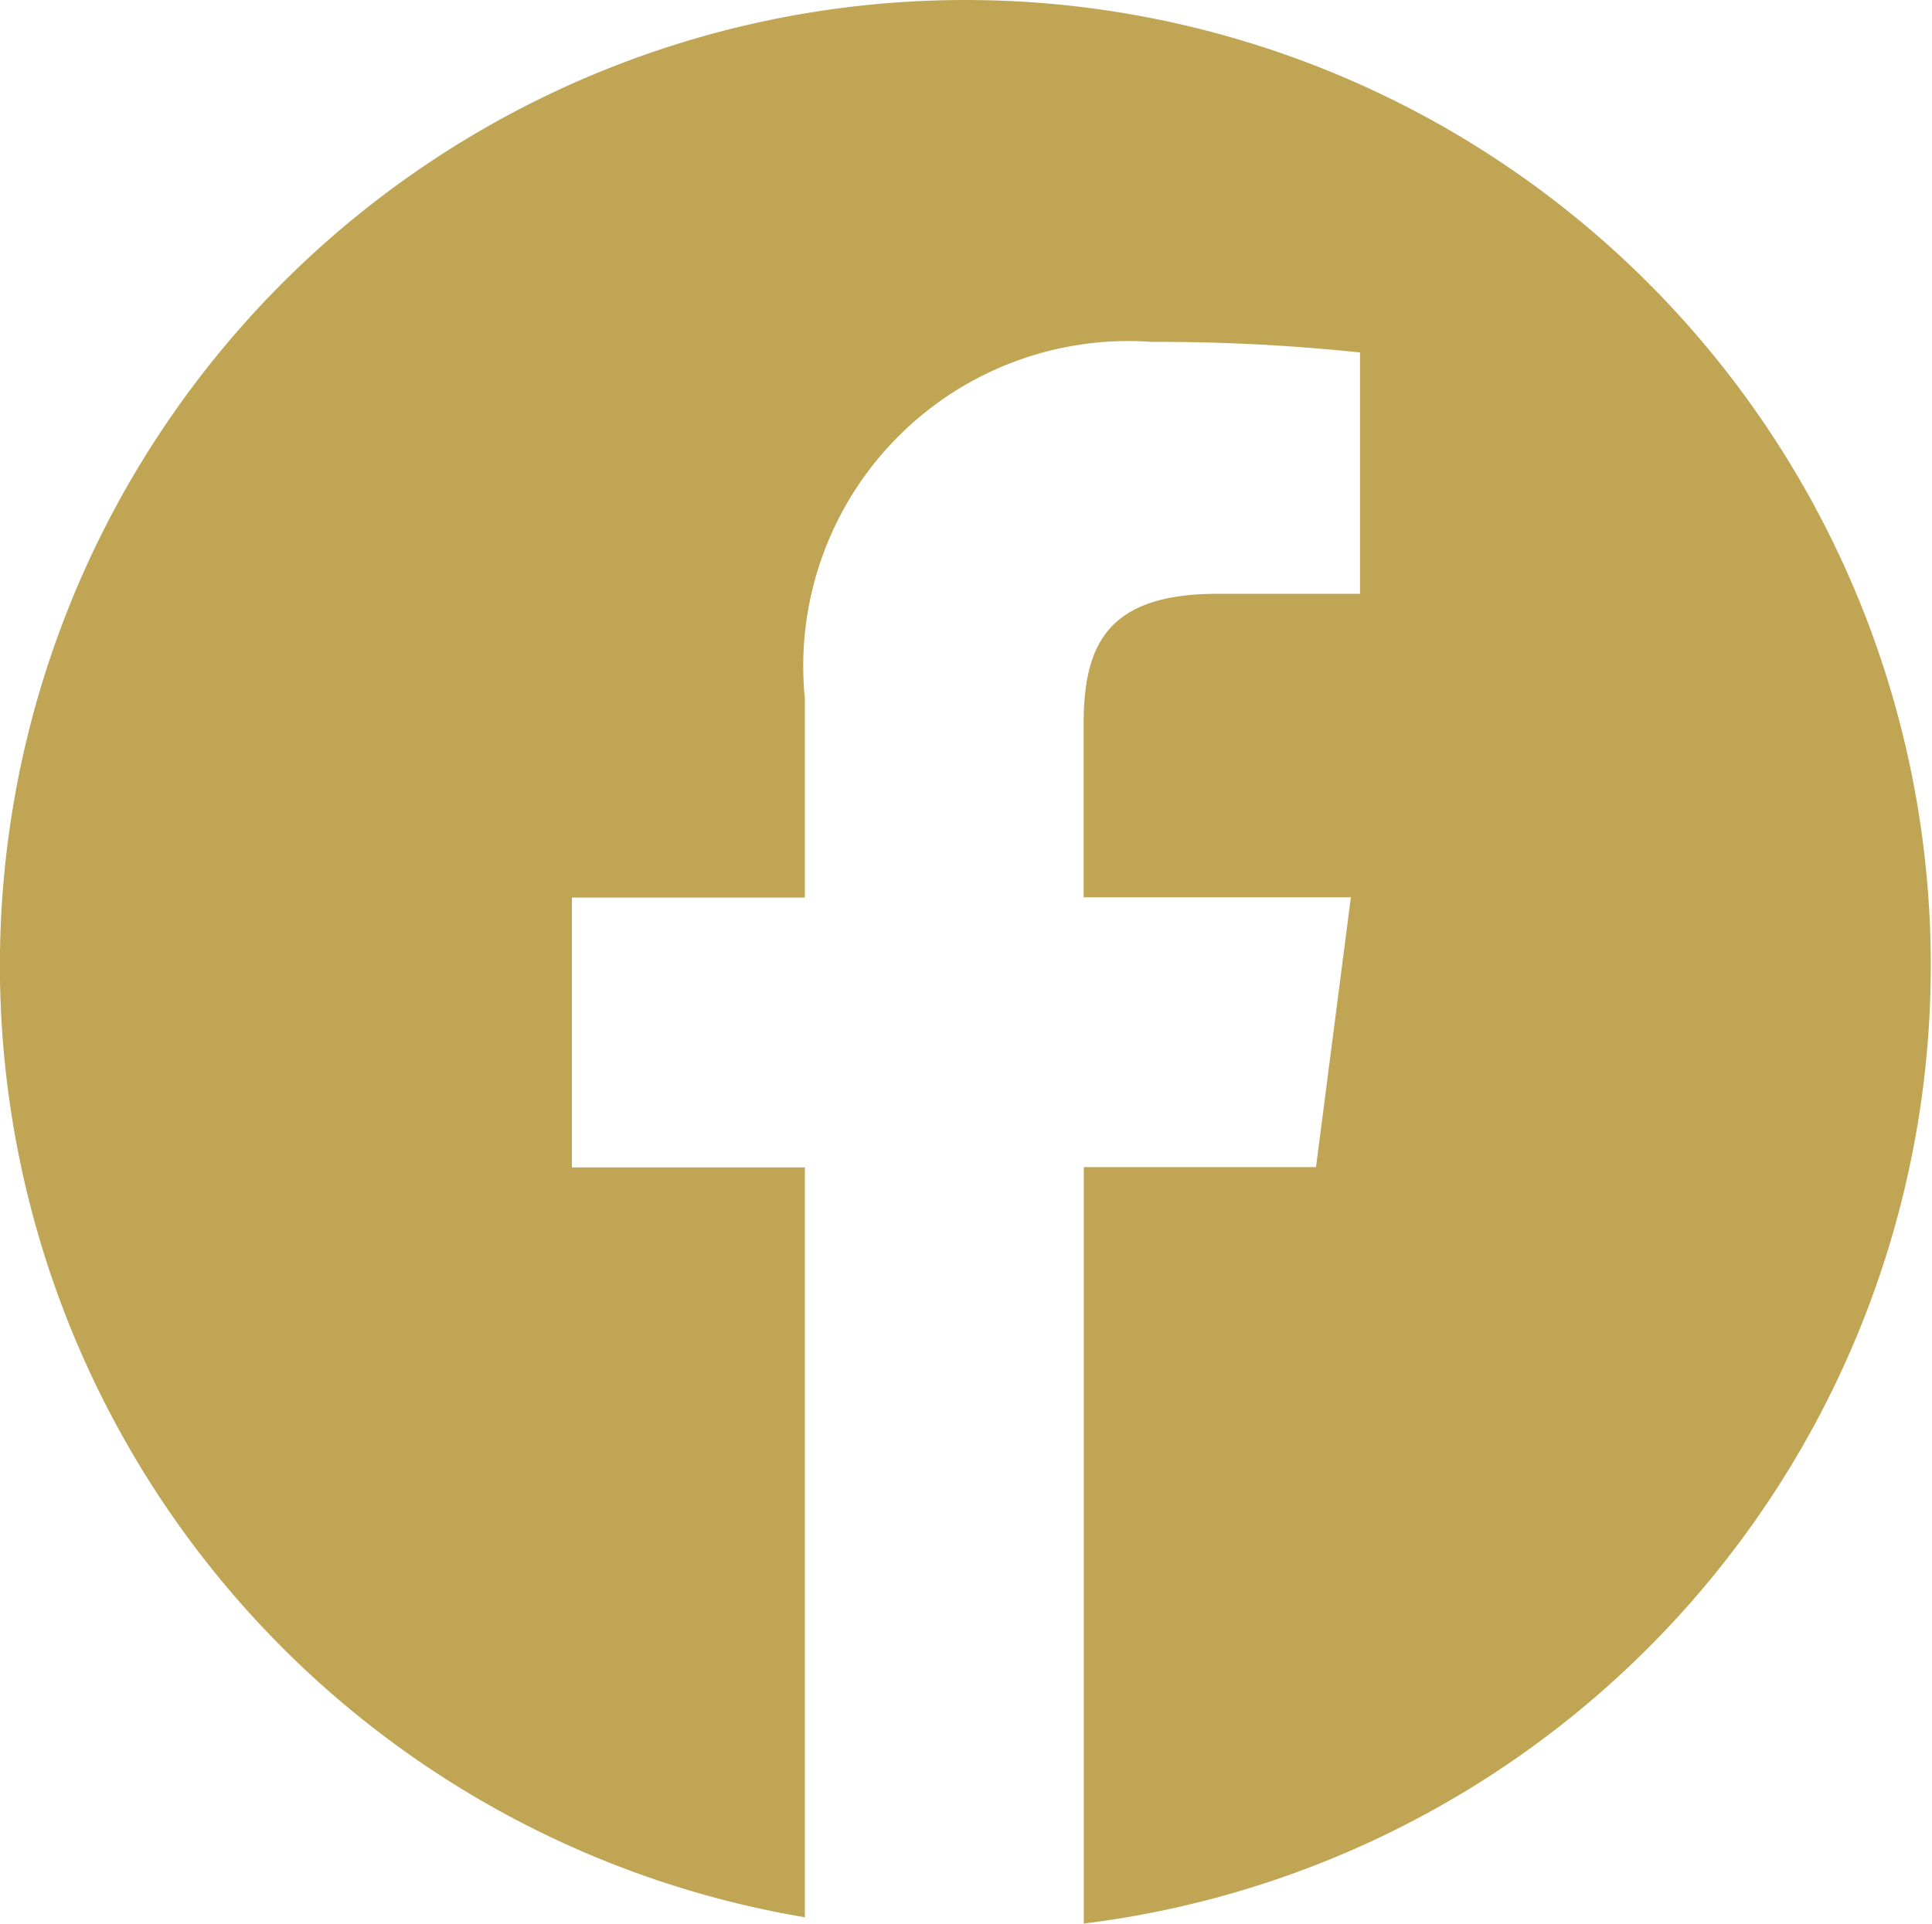
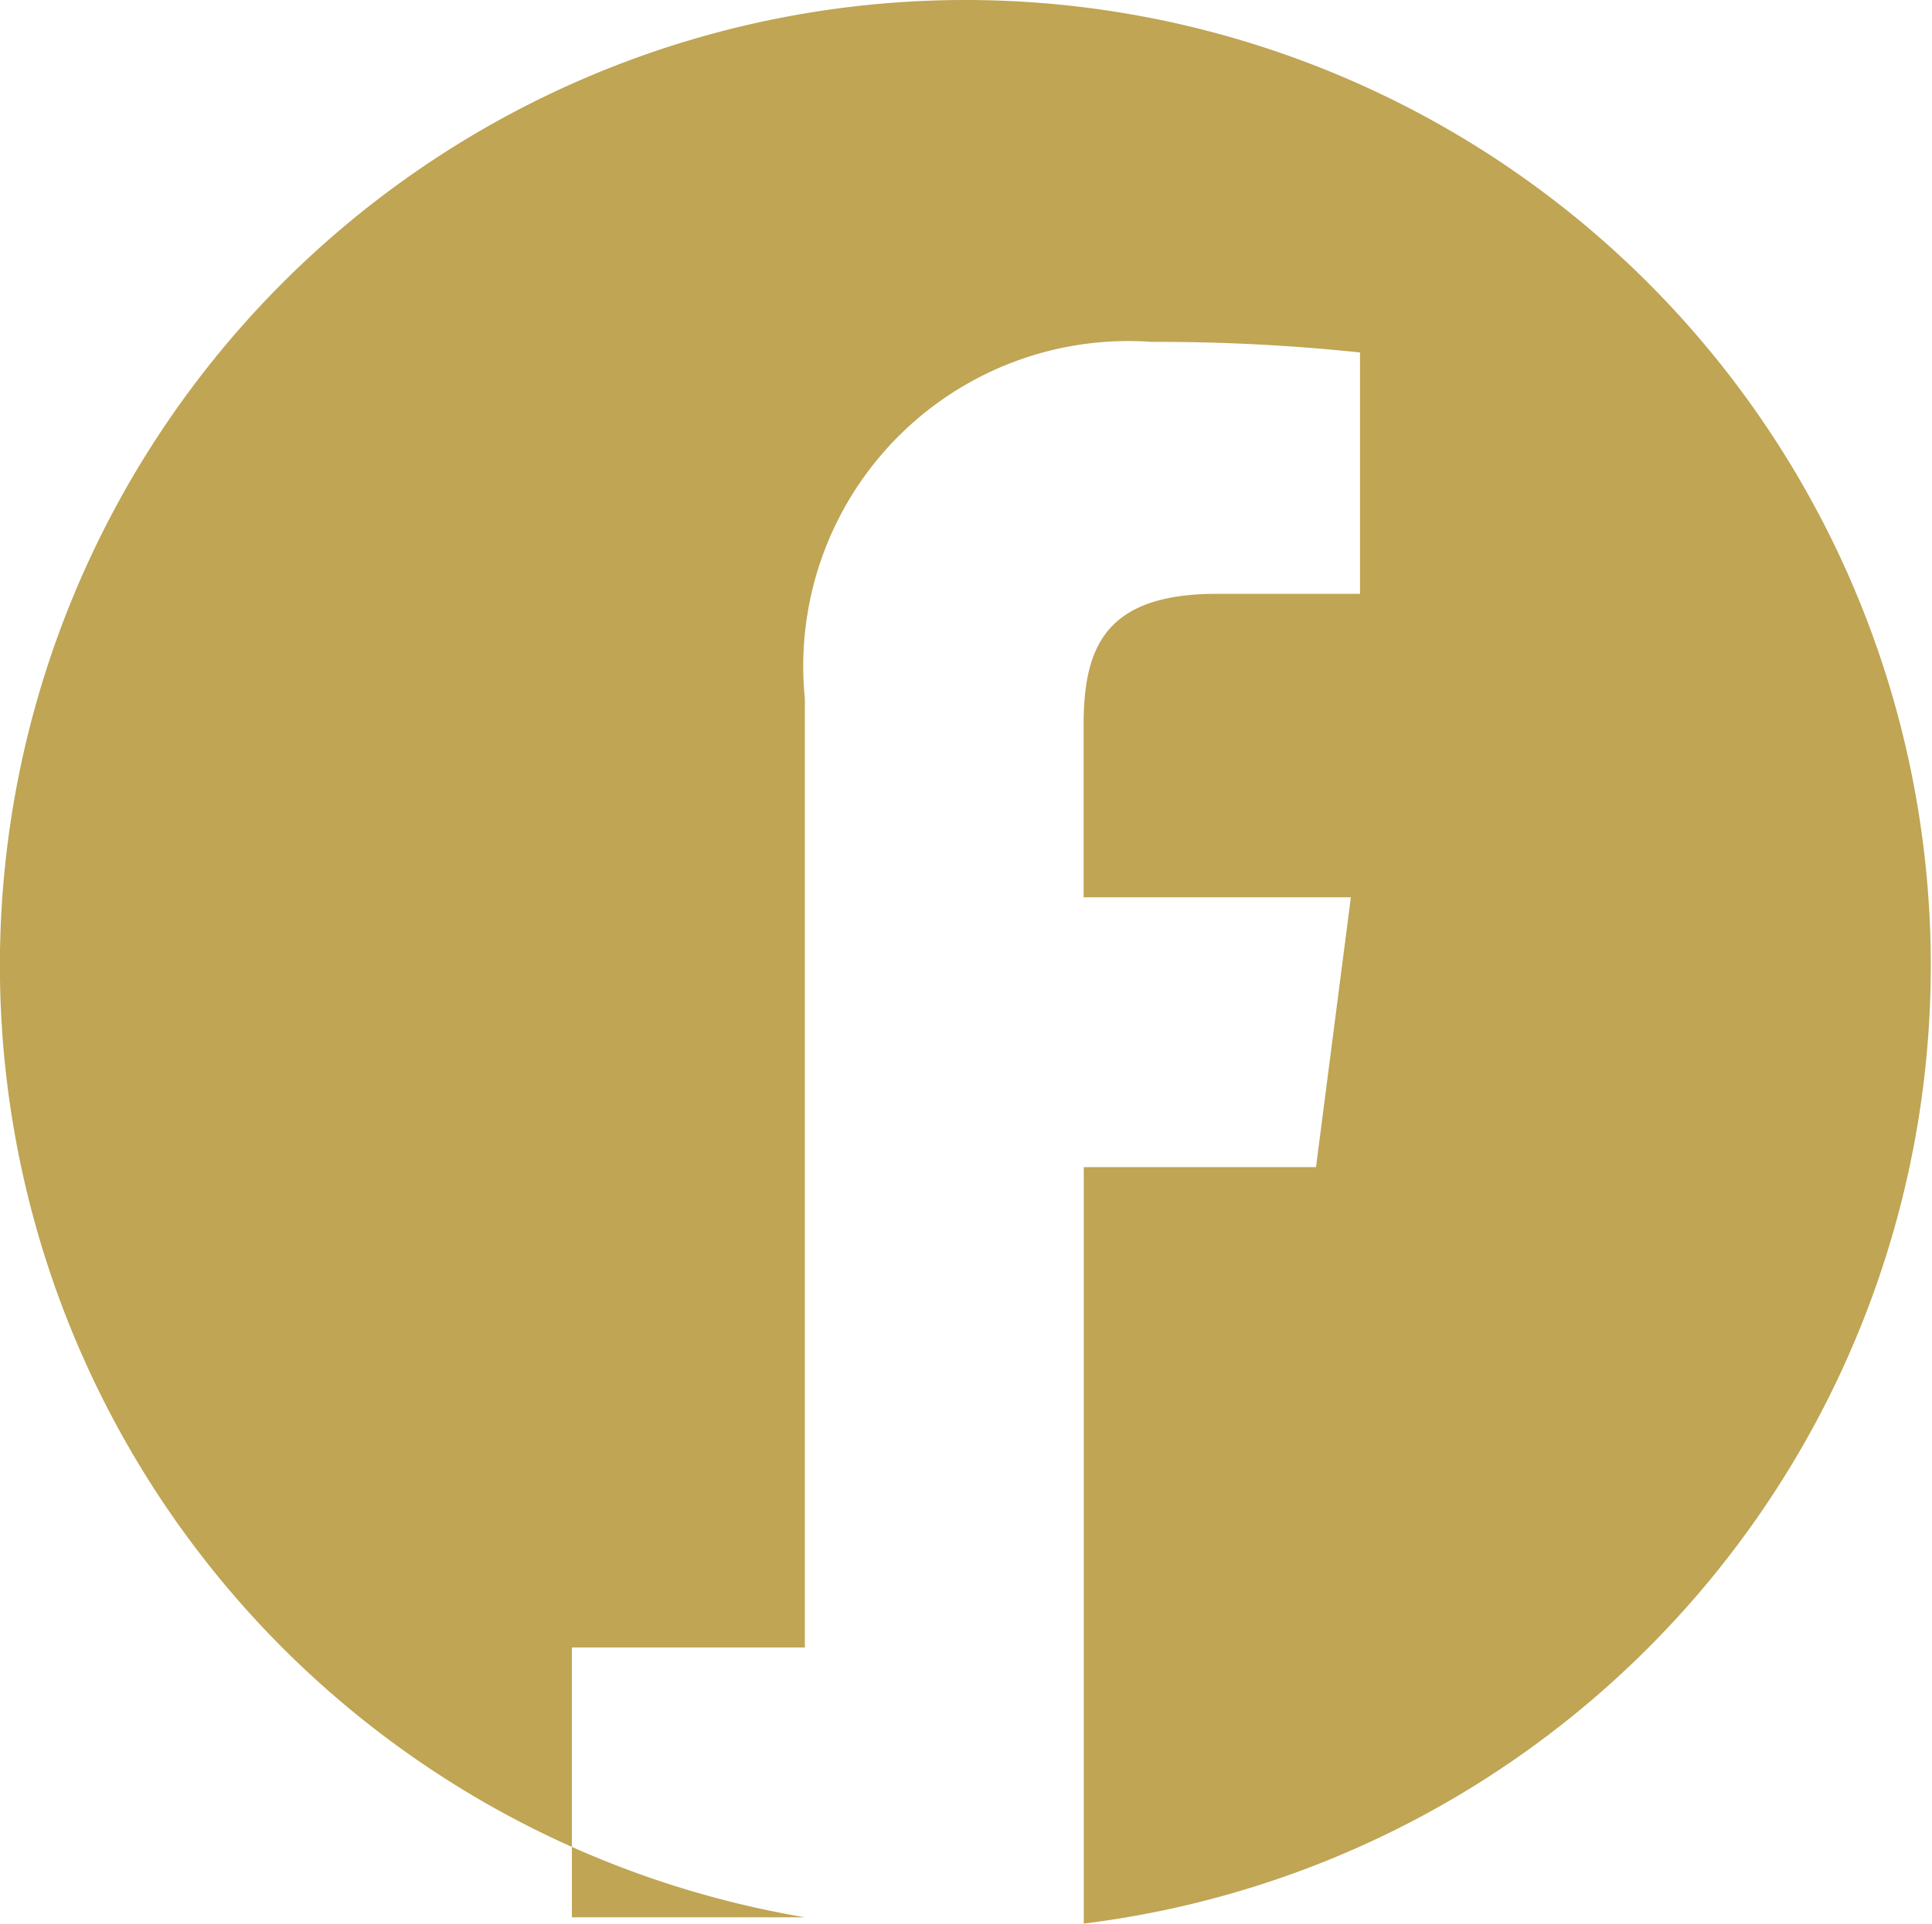
<svg xmlns="http://www.w3.org/2000/svg" class="social-icons__svg" width="22.996" height="22.9" viewBox="0 0 22.996 22.9">
-   <path fill="#bfa554" d="M11.5.349a11.492 11.492 0 0 0-1.92 22.824v-8.927H6.807v-3.212H9.58V8.665a3.87 3.87 0 0 1 4.131-4.246 22.89 22.89 0 0 1 2.477.126v2.873h-1.7c-1.333 0-1.59.633-1.59 1.563v2.05h3.181l-.415 3.212H12.9v9.005A11.493 11.493 0 0 0 11.5.349z" transform="translate(0 -.349)" />
+   <path fill="#bfa554" d="M11.5.349a11.492 11.492 0 0 0-1.92 22.824H6.807v-3.212H9.58V8.665a3.87 3.87 0 0 1 4.131-4.246 22.89 22.89 0 0 1 2.477.126v2.873h-1.7c-1.333 0-1.59.633-1.59 1.563v2.05h3.181l-.415 3.212H12.9v9.005A11.493 11.493 0 0 0 11.5.349z" transform="translate(0 -.349)" />
</svg>